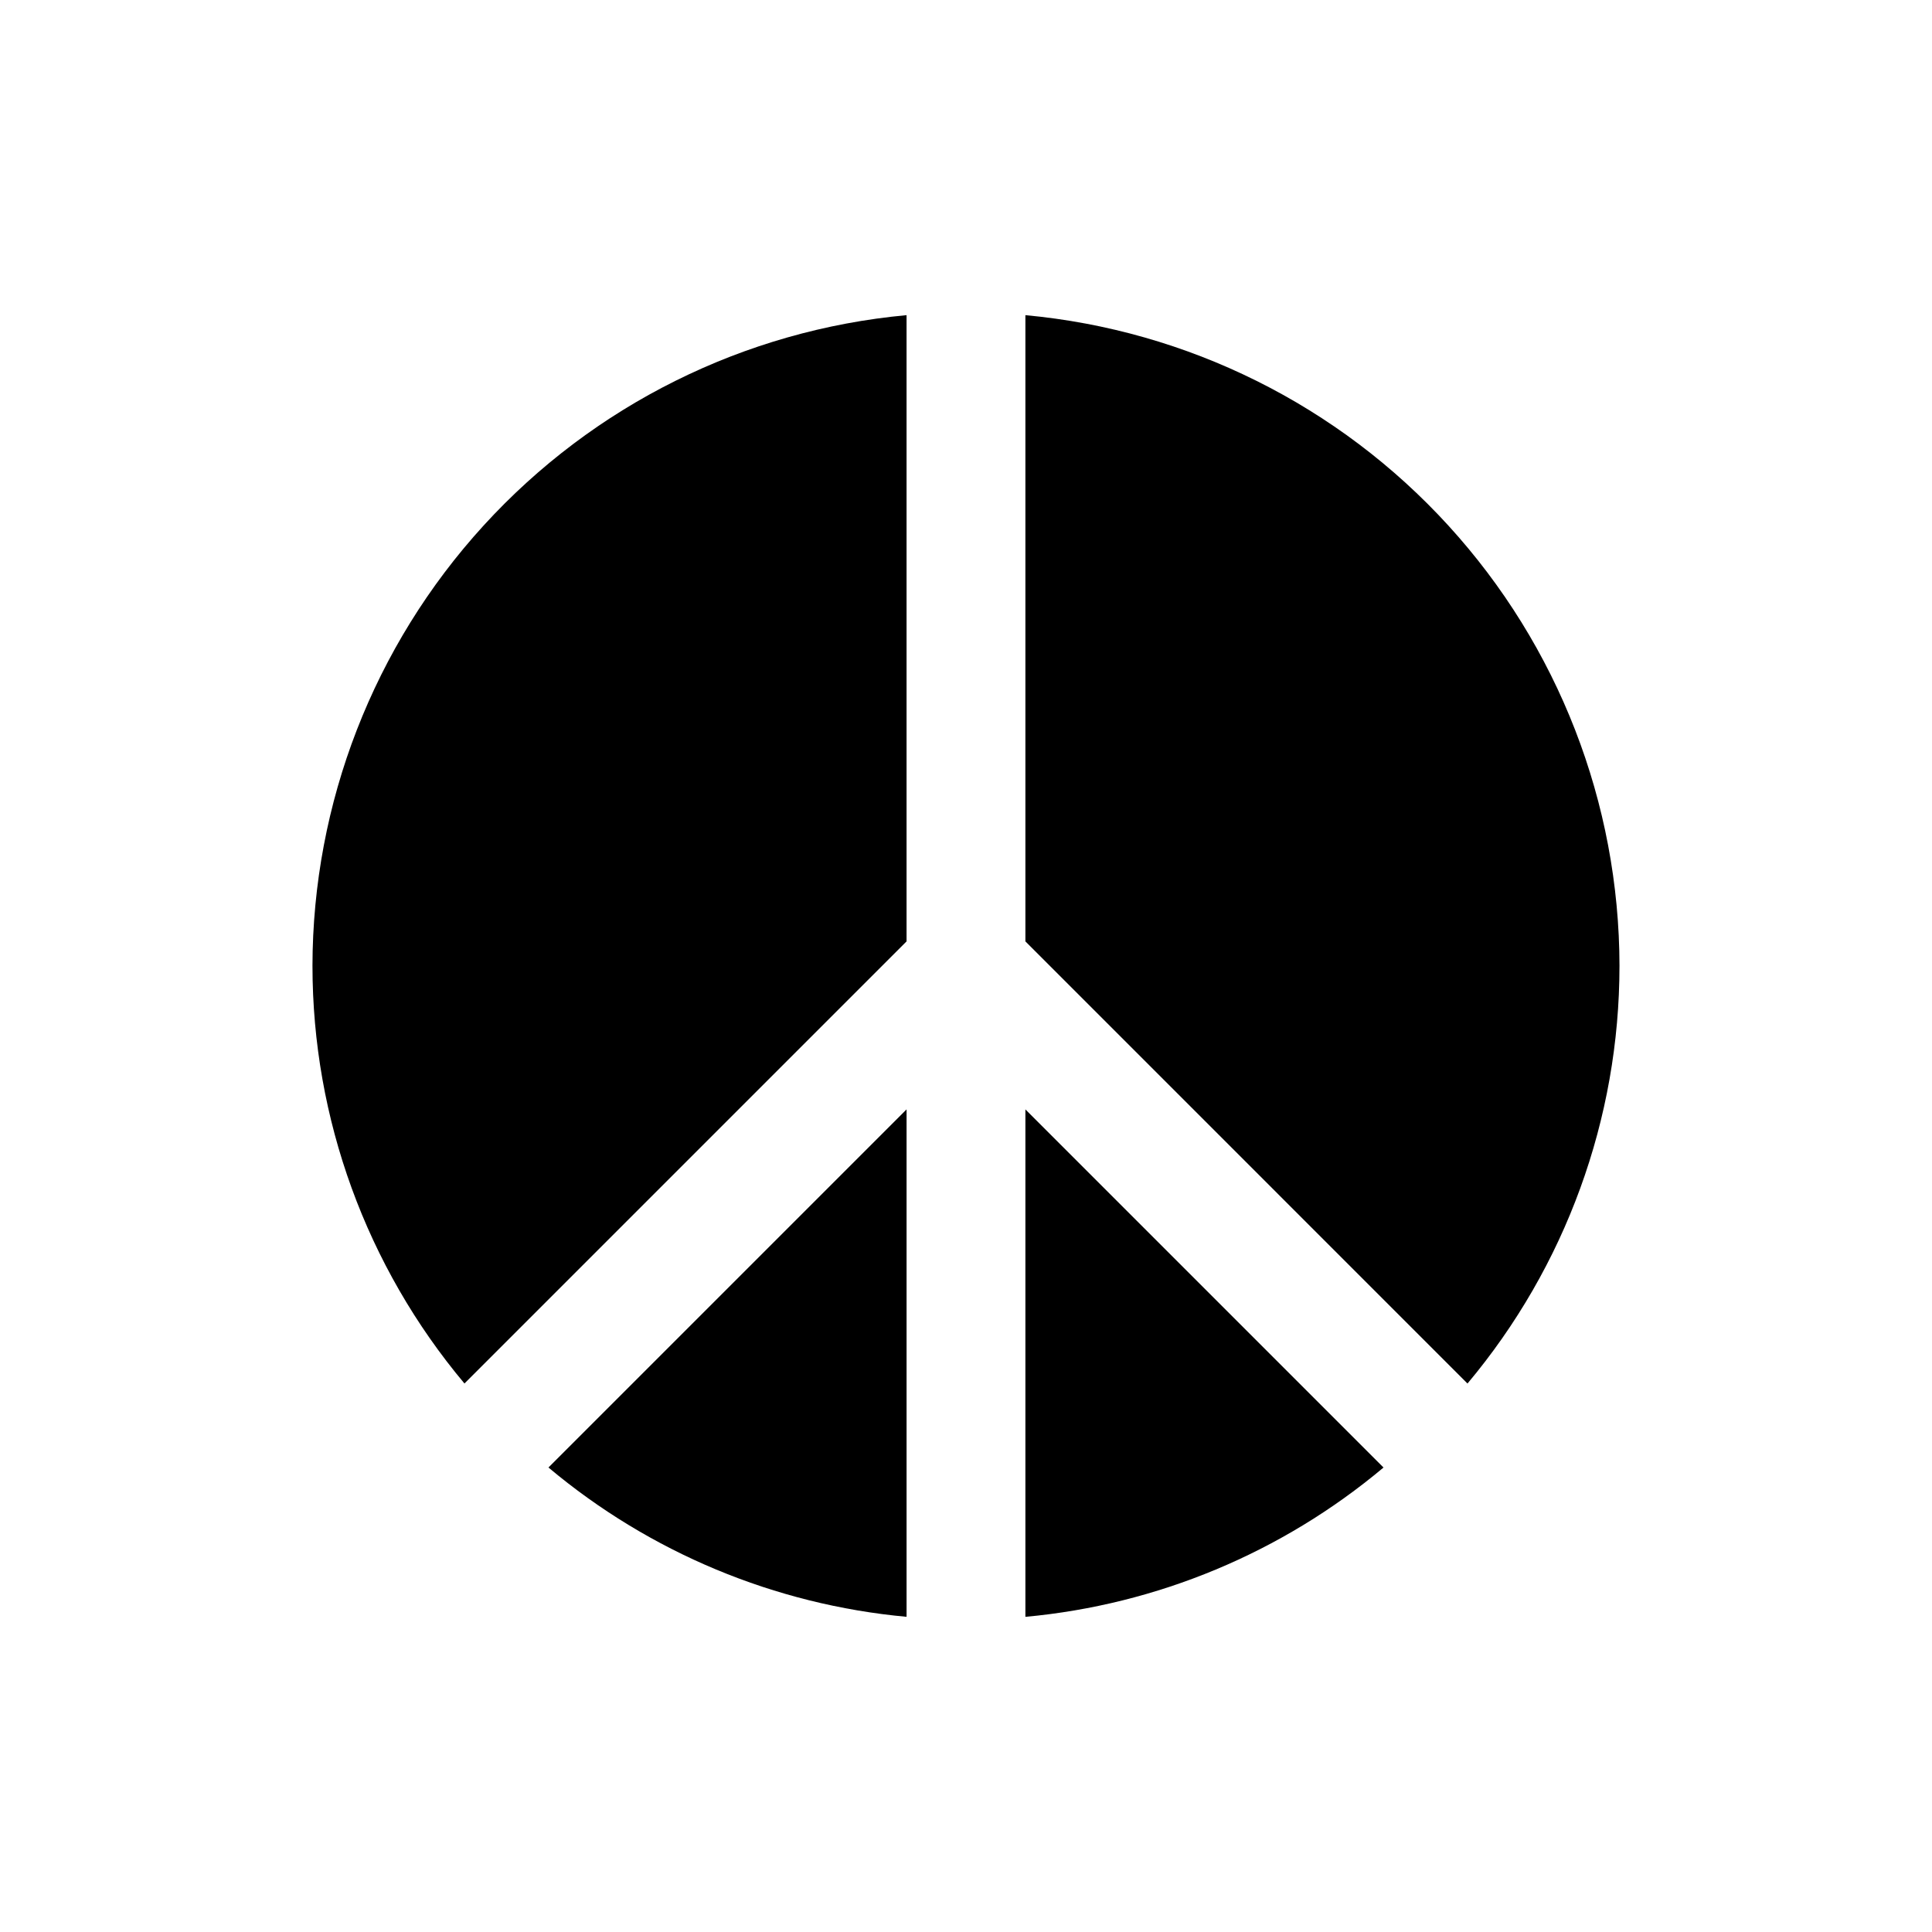
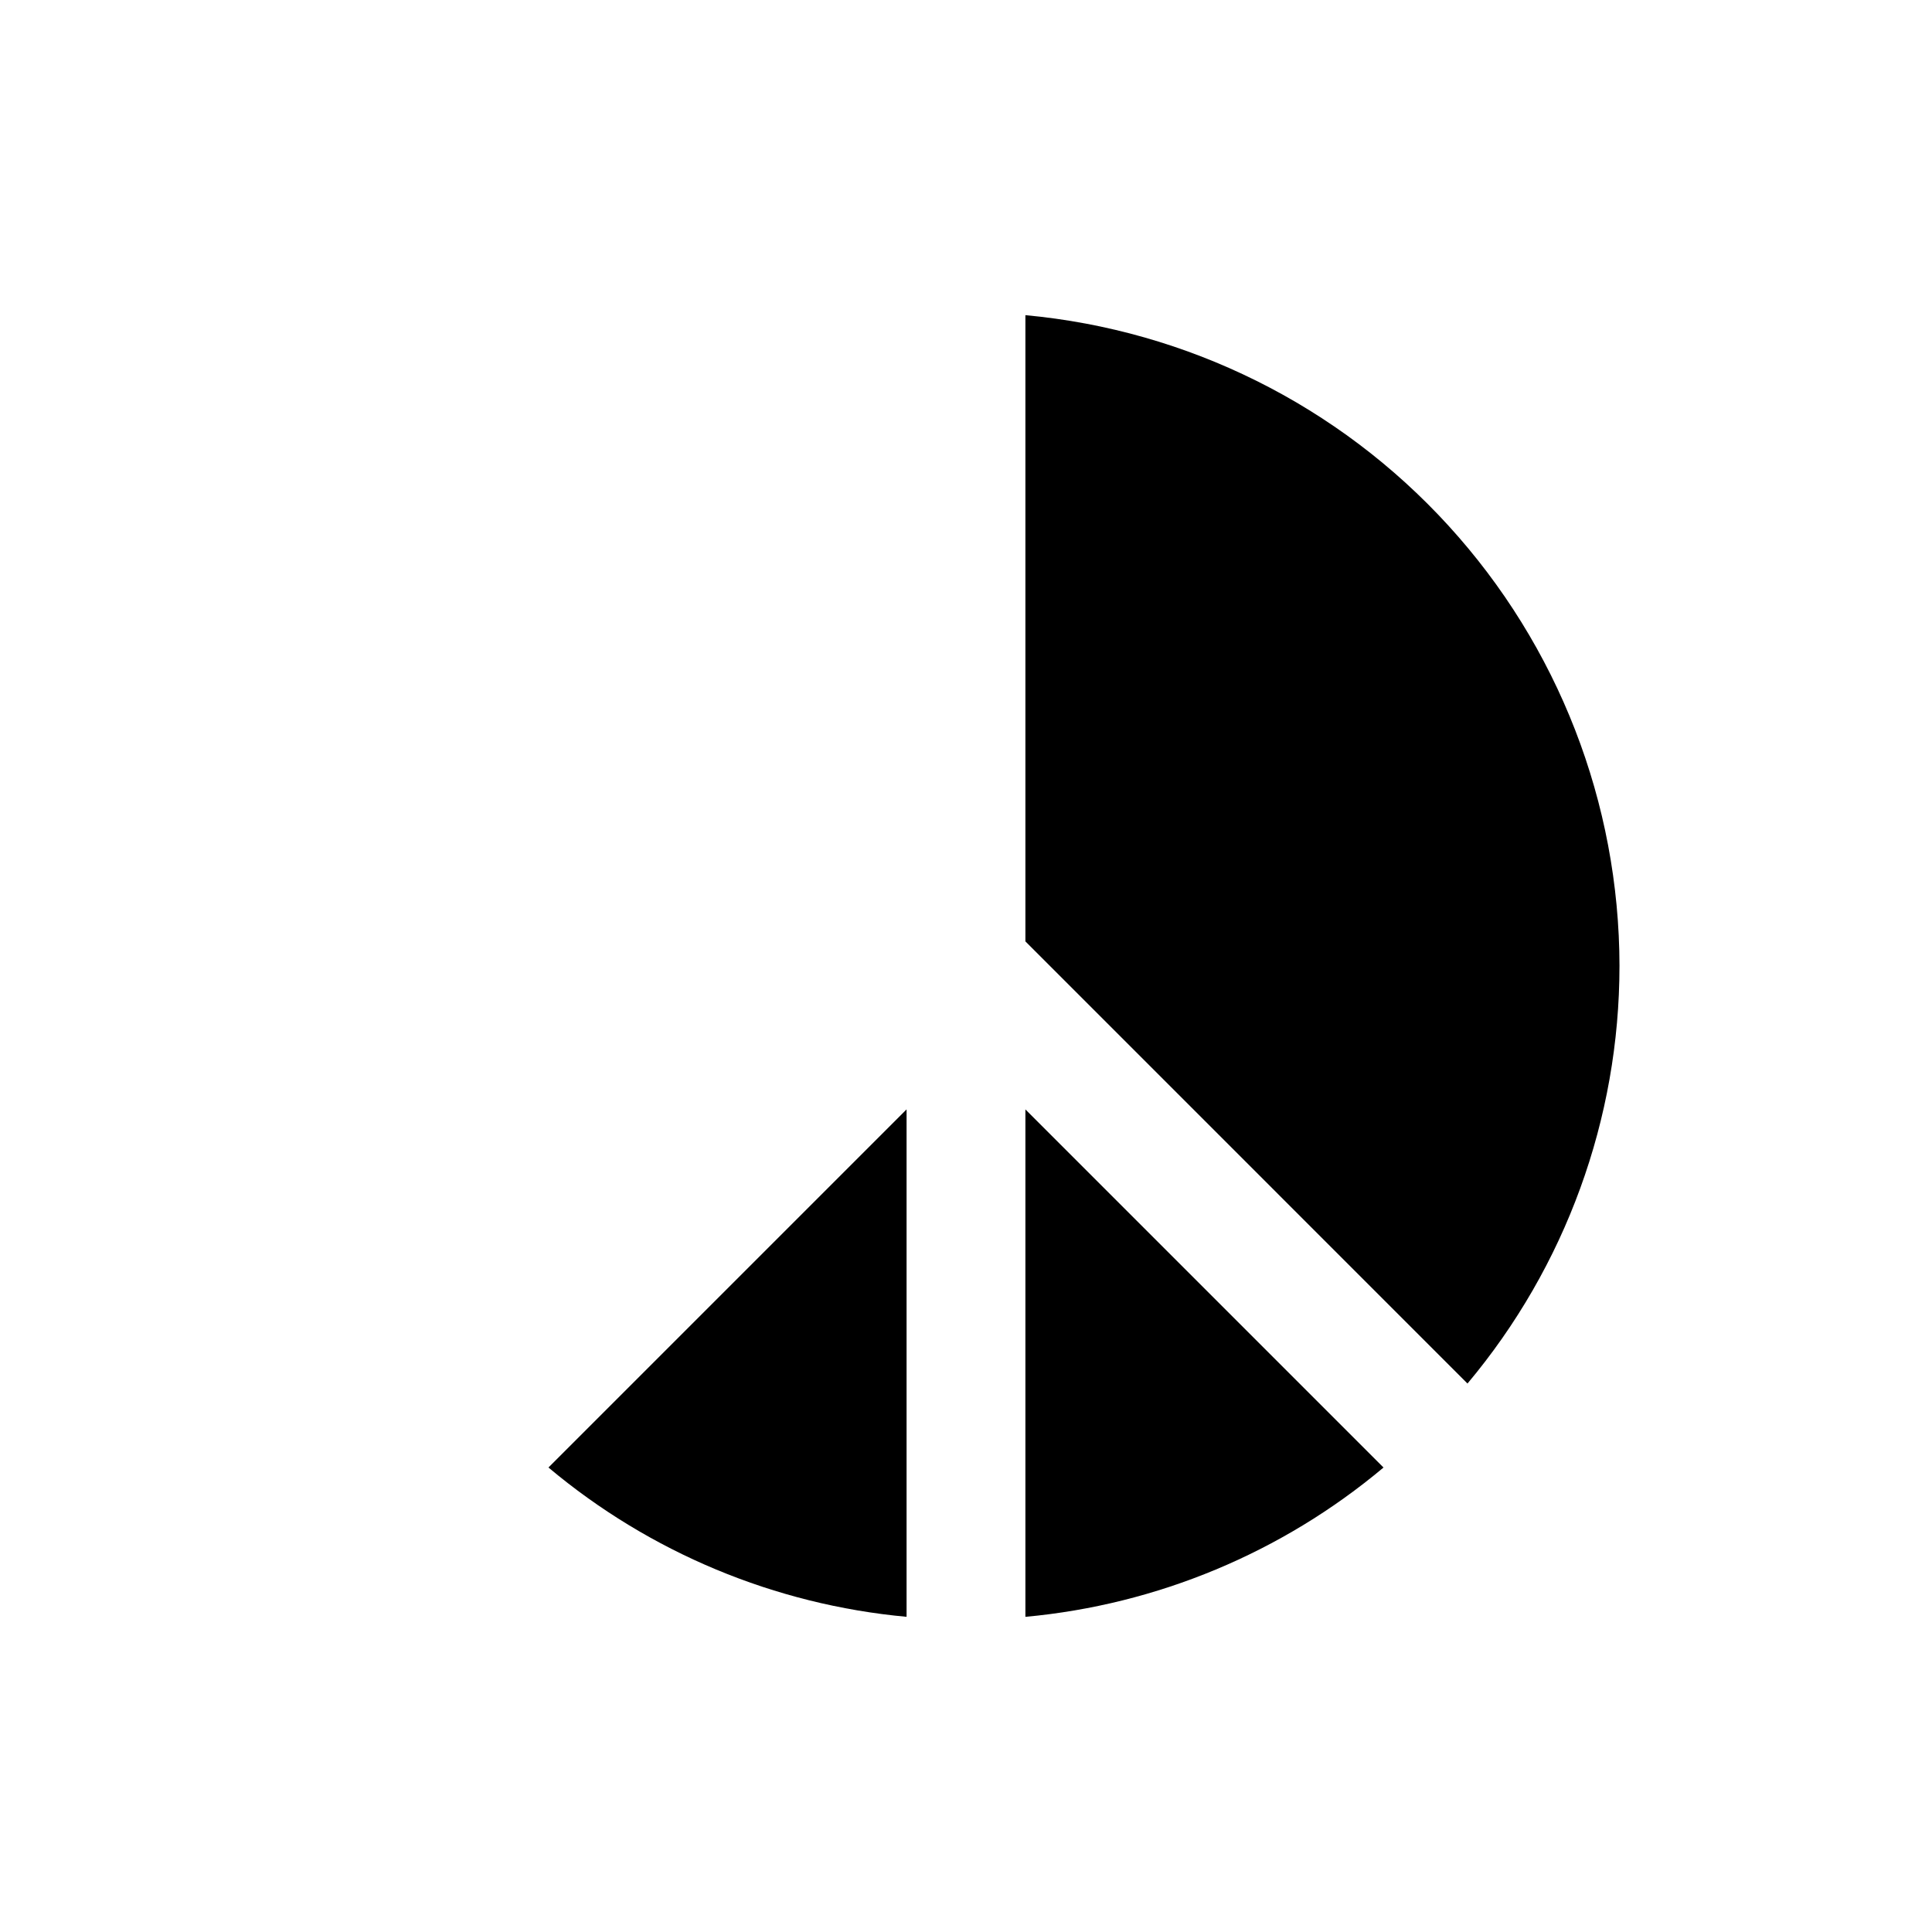
<svg xmlns="http://www.w3.org/2000/svg" fill="#000000" width="800px" height="800px" version="1.1" viewBox="144 144 512 512">
  <g>
    <path d="m384.25 438-94.902 94.902c26.867 22.547 59.977 36.352 94.902 39.57z" />
-     <path d="m226.81 400c0.008 40.469 14.27 79.641 40.277 110.64l117.16-117.16v-165.96c-43.008 3.977-82.984 23.863-112.1 55.766-29.121 31.898-45.285 73.516-45.34 116.71z" />
    <path d="m573.18 400c-0.051-43.195-16.219-84.812-45.34-116.71-29.117-31.902-69.094-51.789-112.1-55.77v165.96l117.16 117.17c26.012-31.004 40.27-70.176 40.277-110.64z" />
    <path d="m415.74 447.23v125.25c34.926-3.219 68.035-17.023 94.902-39.57l-94.902-94.902z" />
  </g>
</svg>